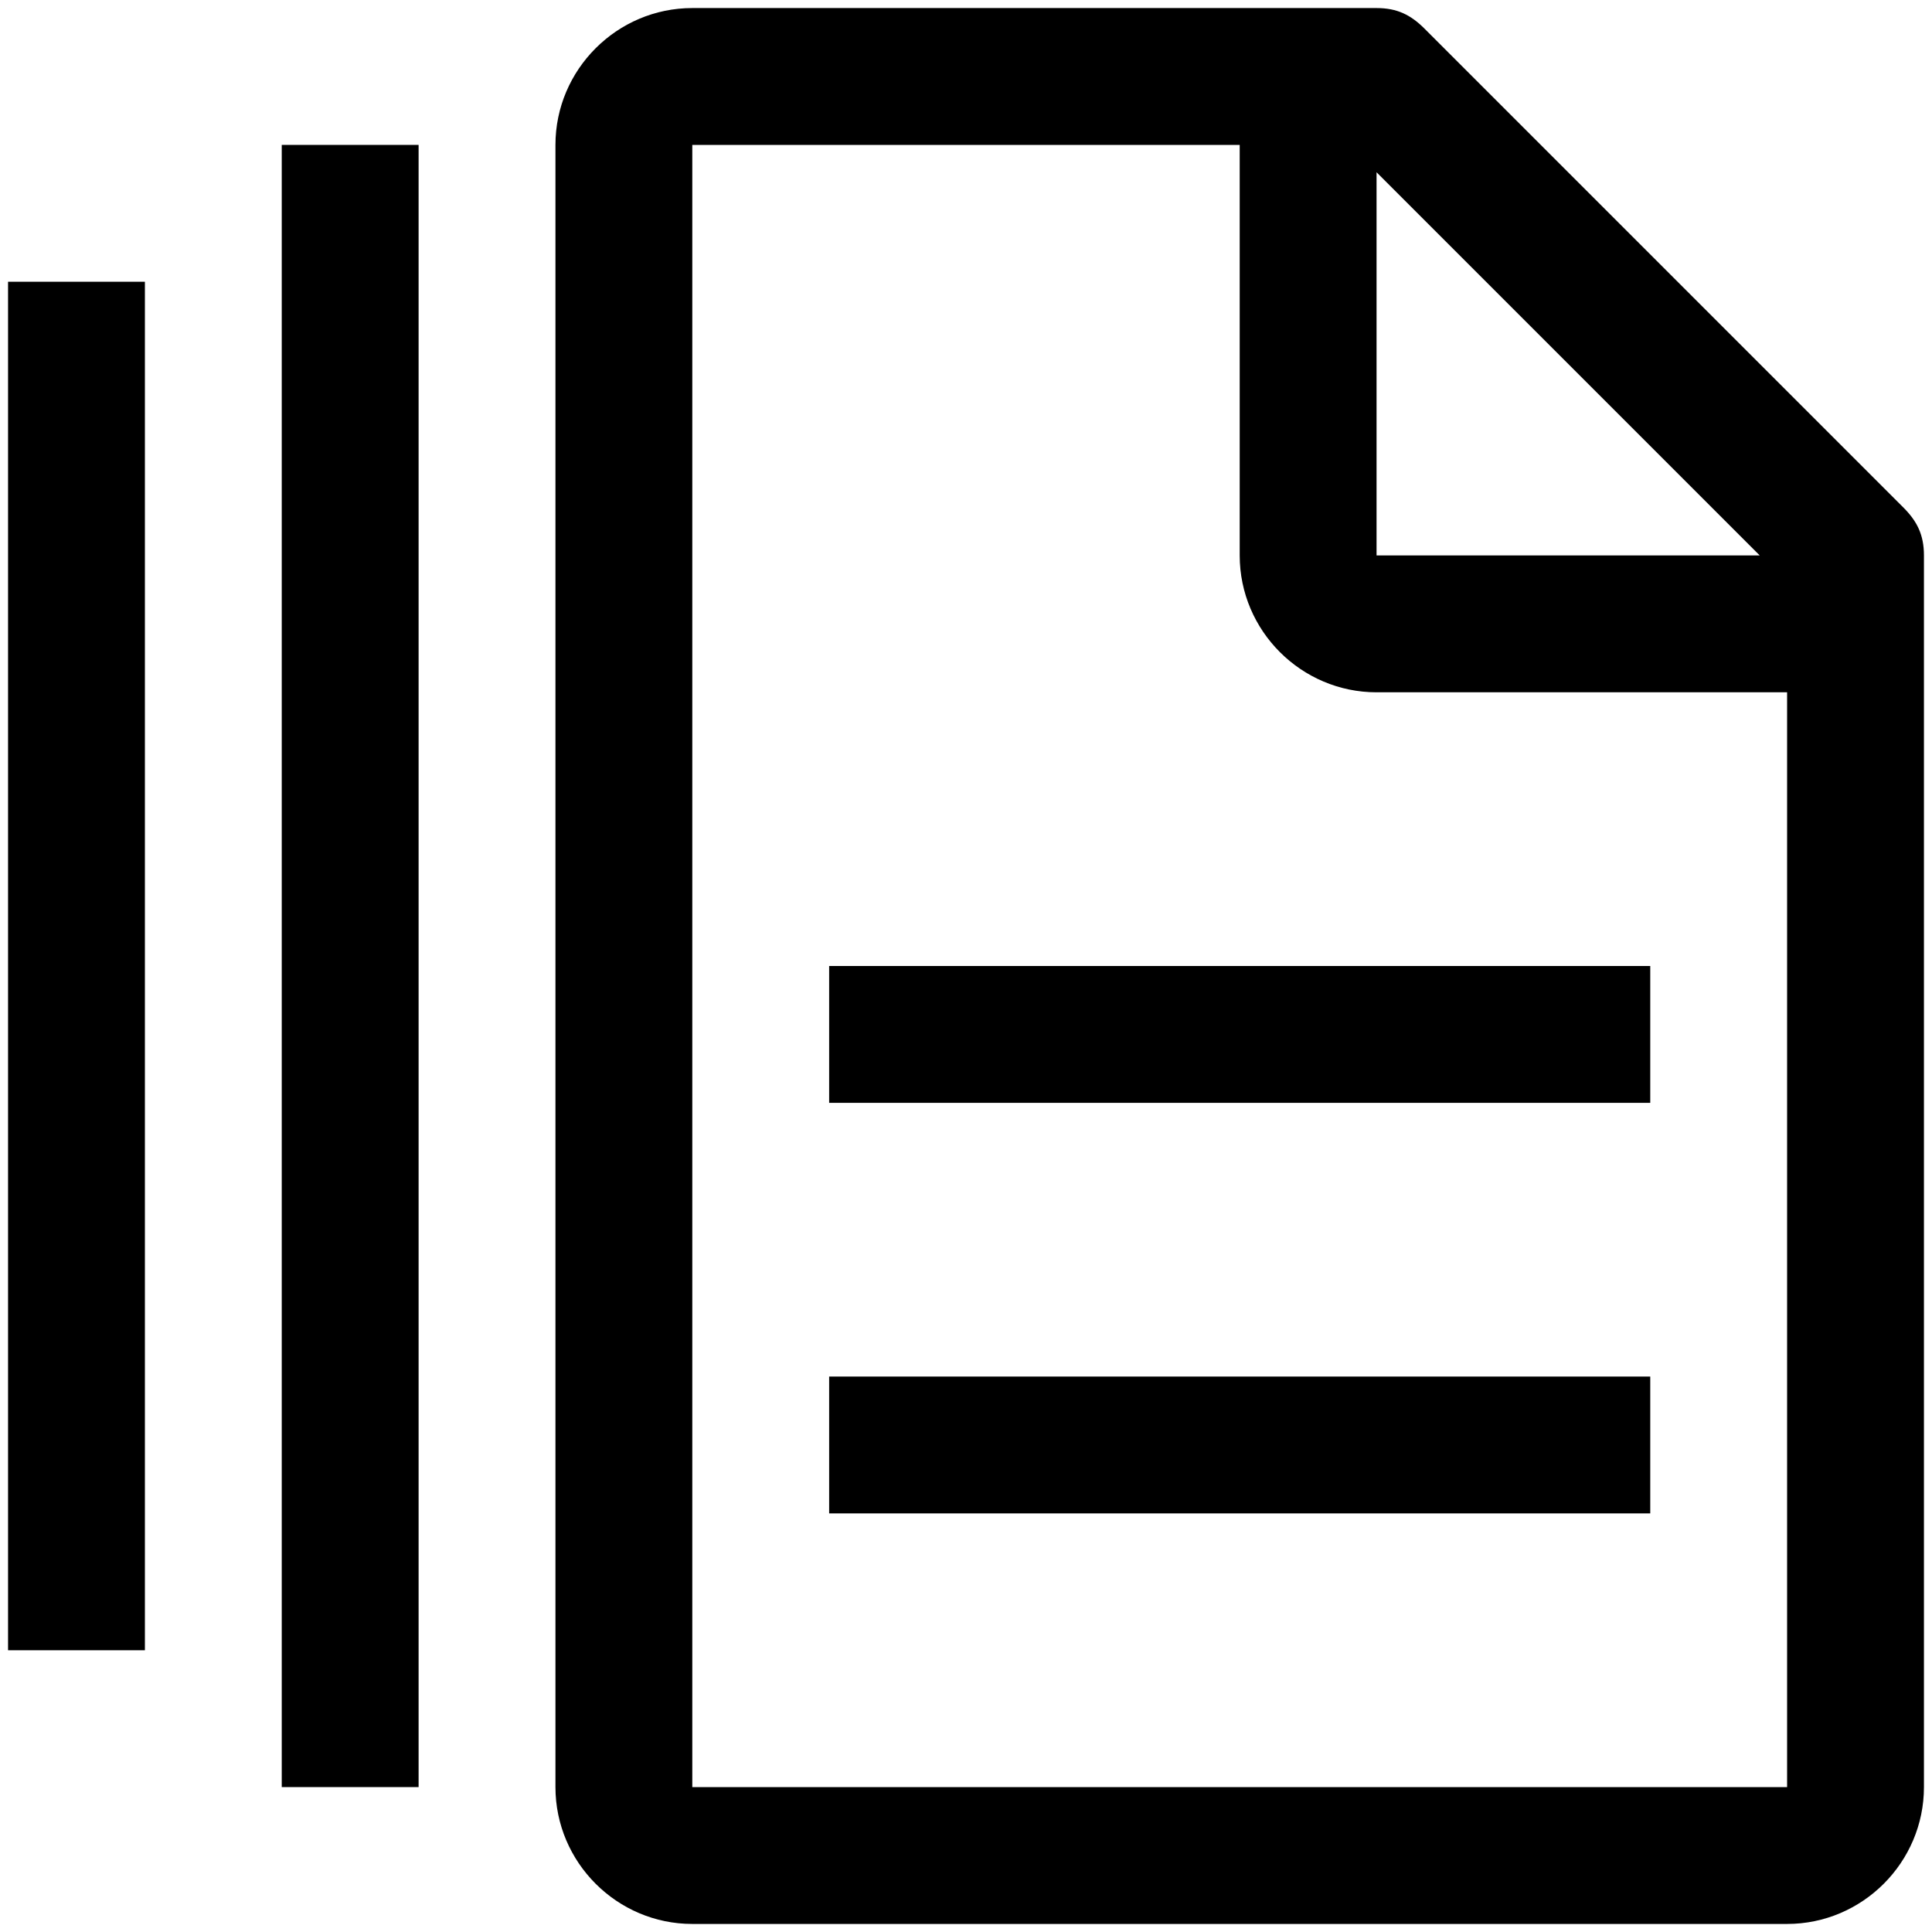
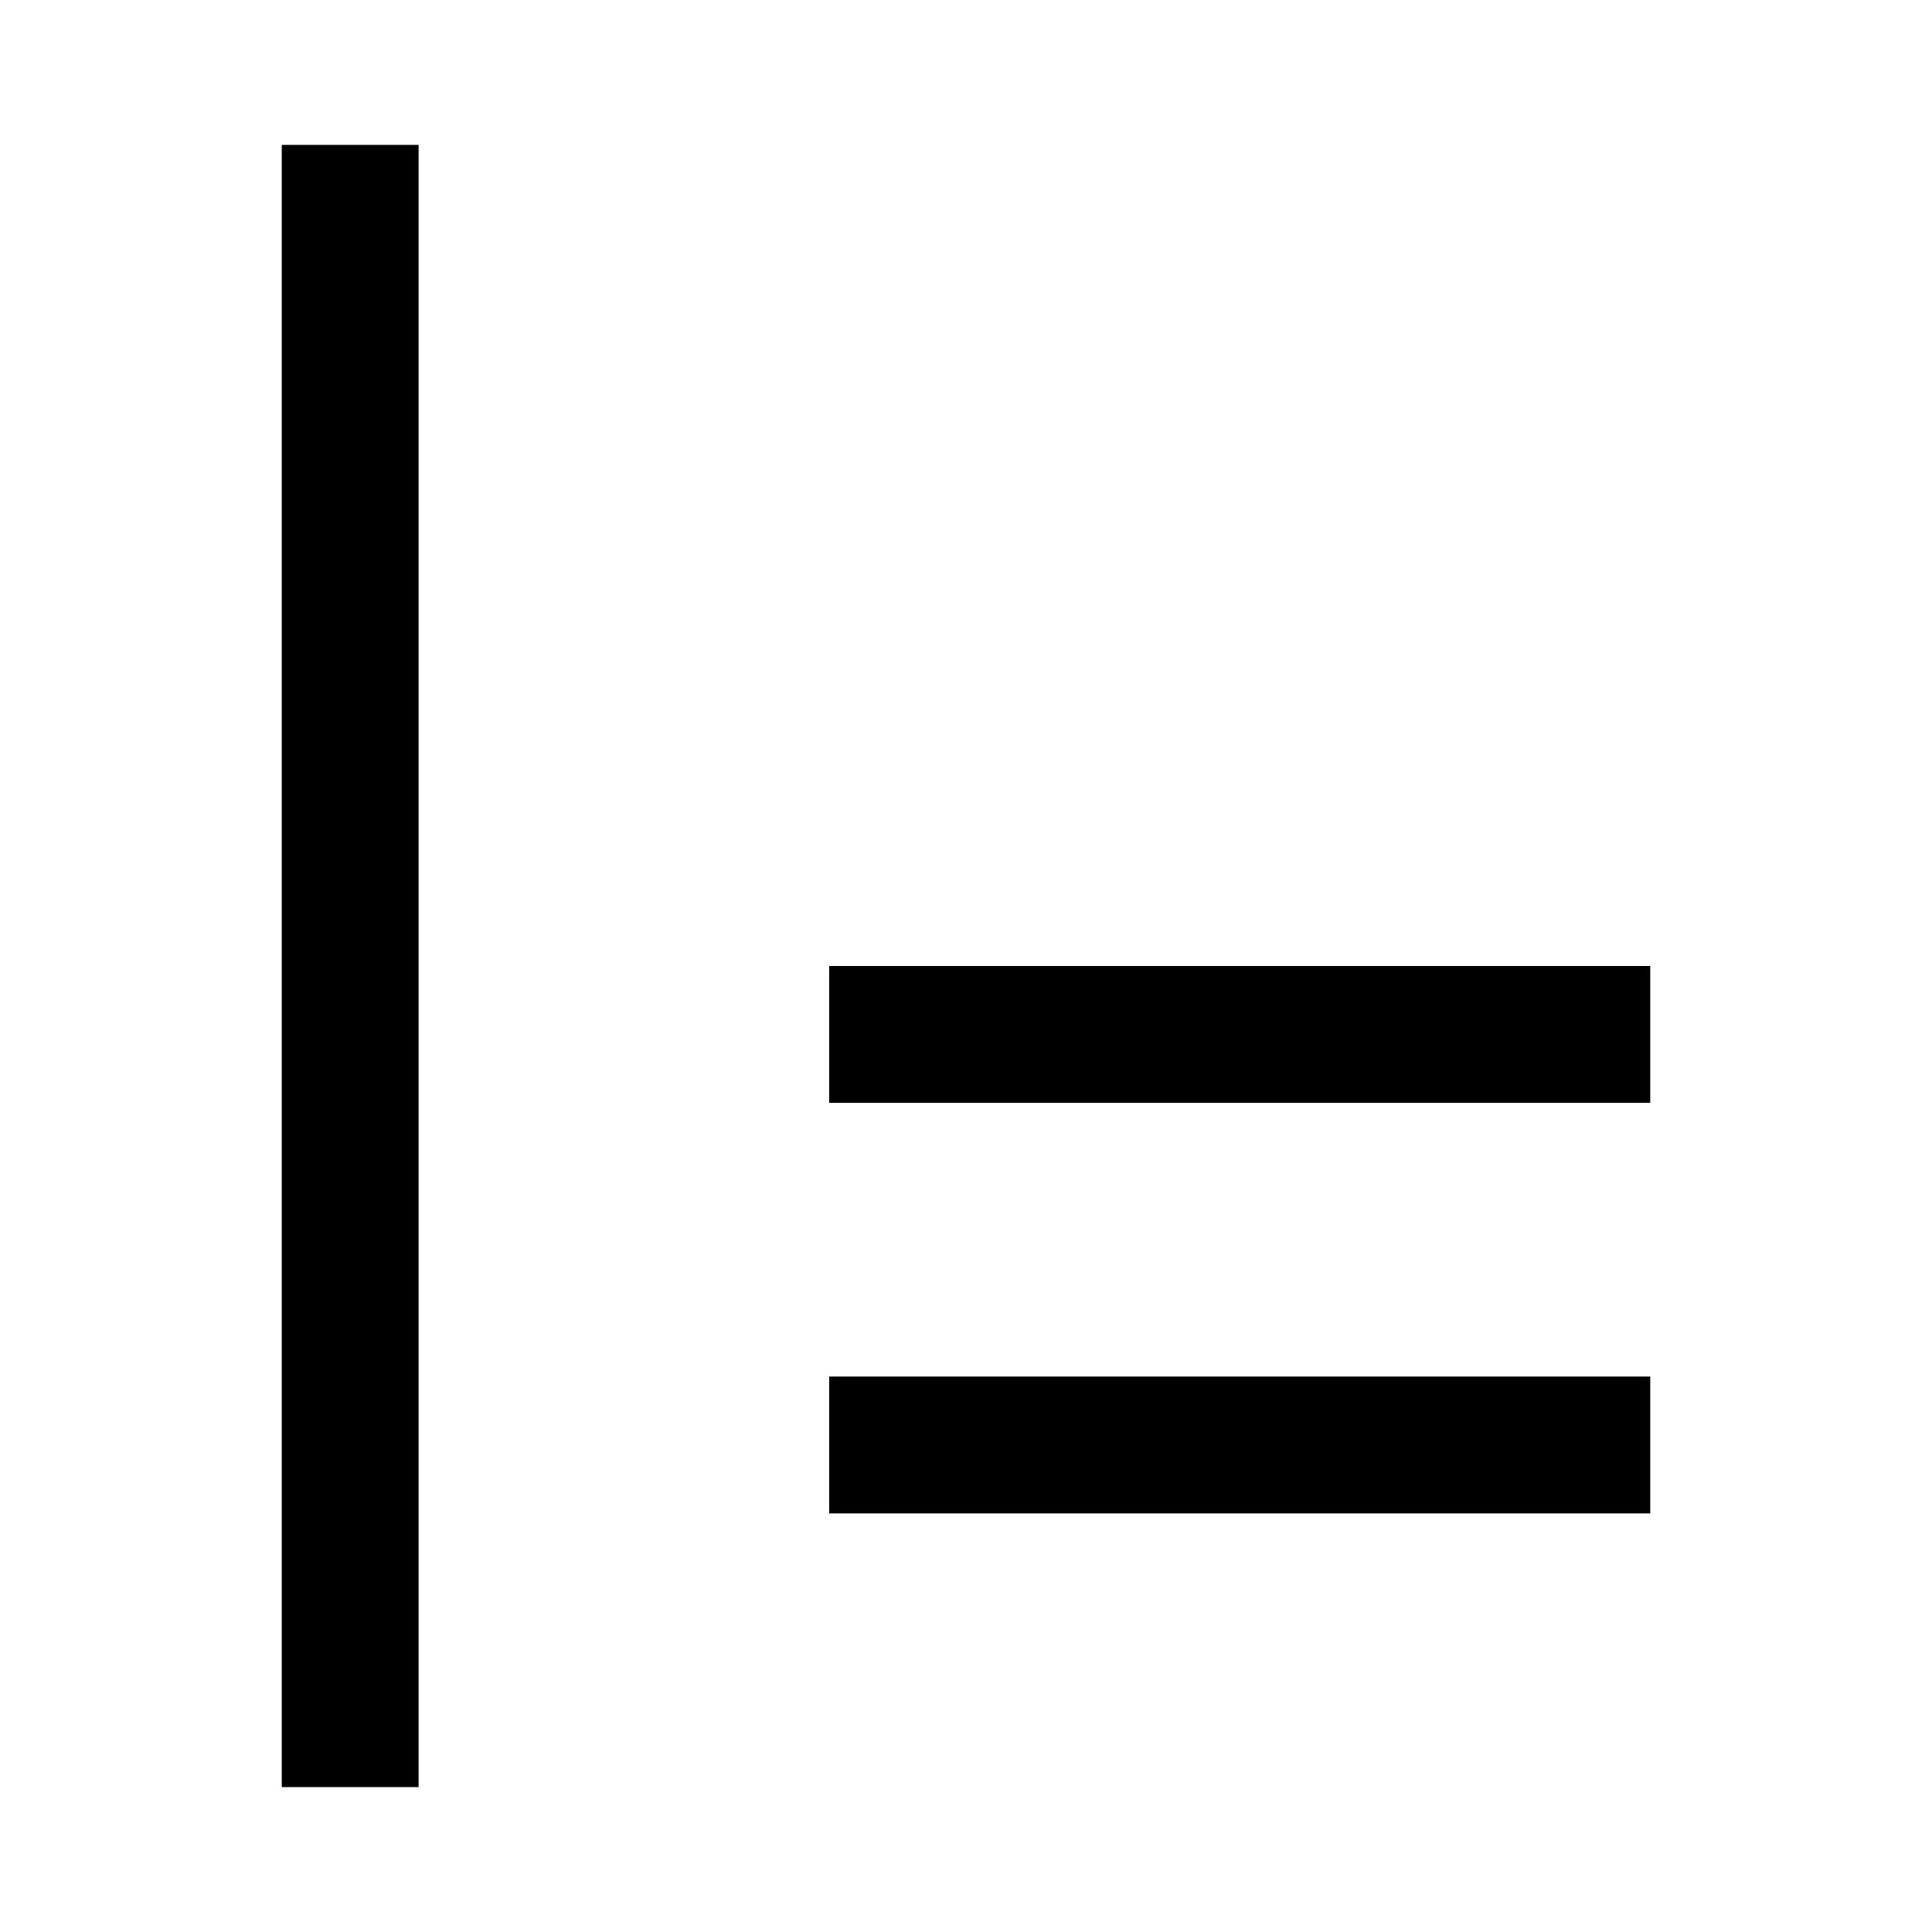
<svg xmlns="http://www.w3.org/2000/svg" width="30" height="30" viewBox="0 0 30 30" fill="none">
-   <path d="M0.125 4.375H2.25V25.625H0.125V4.375Z" fill="black" />
+   <path d="M0.125 4.375H2.25H0.125V4.375Z" fill="black" />
  <path d="M4.375 2.25H6.5V27.75H4.375V2.25Z" fill="black" />
  <path d="M12.875 21.375H25.625V23.5H12.875V21.375Z" fill="black" />
  <path d="M12.875 15H25.625V17.125H12.875V15Z" fill="black" />
-   <path d="M29.556 7.881L22.119 0.444C21.906 0.231 21.694 0.125 21.375 0.125H10.75C9.581 0.125 8.625 1.081 8.625 2.25V27.75C8.625 28.919 9.581 29.875 10.75 29.875H27.75C28.919 29.875 29.875 28.919 29.875 27.75V8.625C29.875 8.306 29.769 8.094 29.556 7.881ZM21.375 2.675L27.325 8.625H21.375V2.675ZM27.75 27.75H10.75V2.25H19.25V8.625C19.25 9.794 20.206 10.75 21.375 10.75H27.75V27.75Z" fill="black" />
</svg>